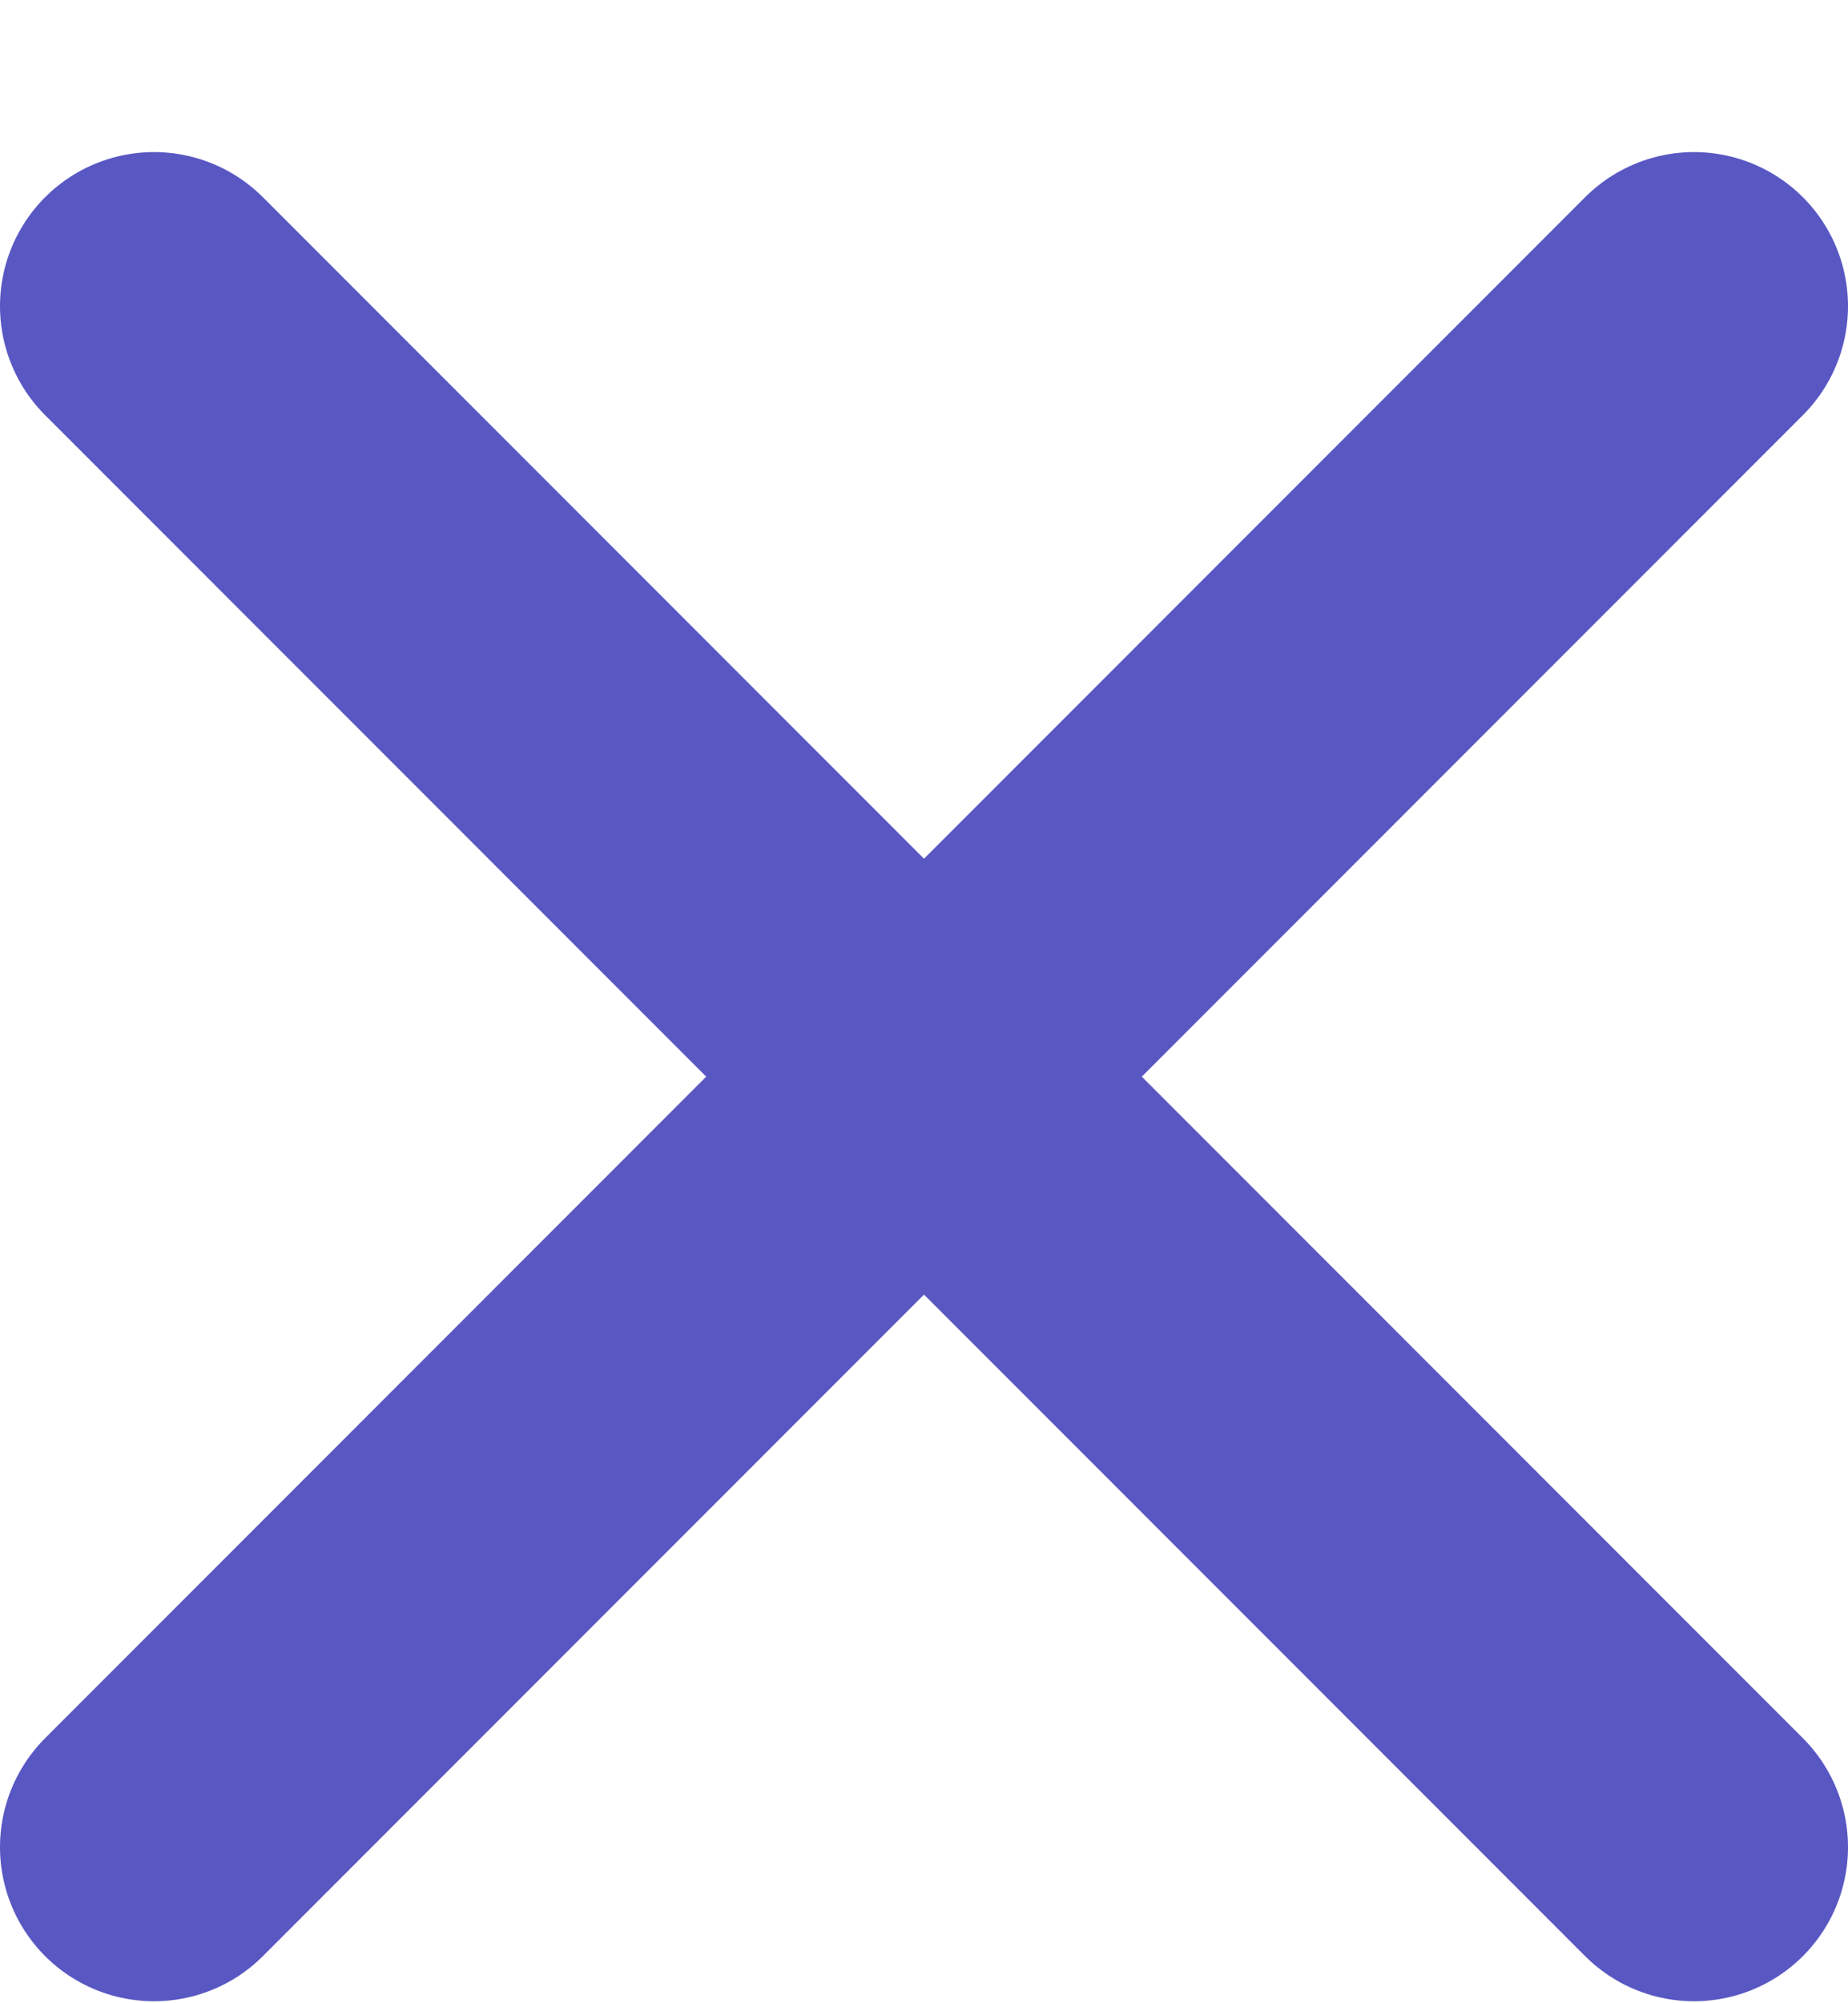
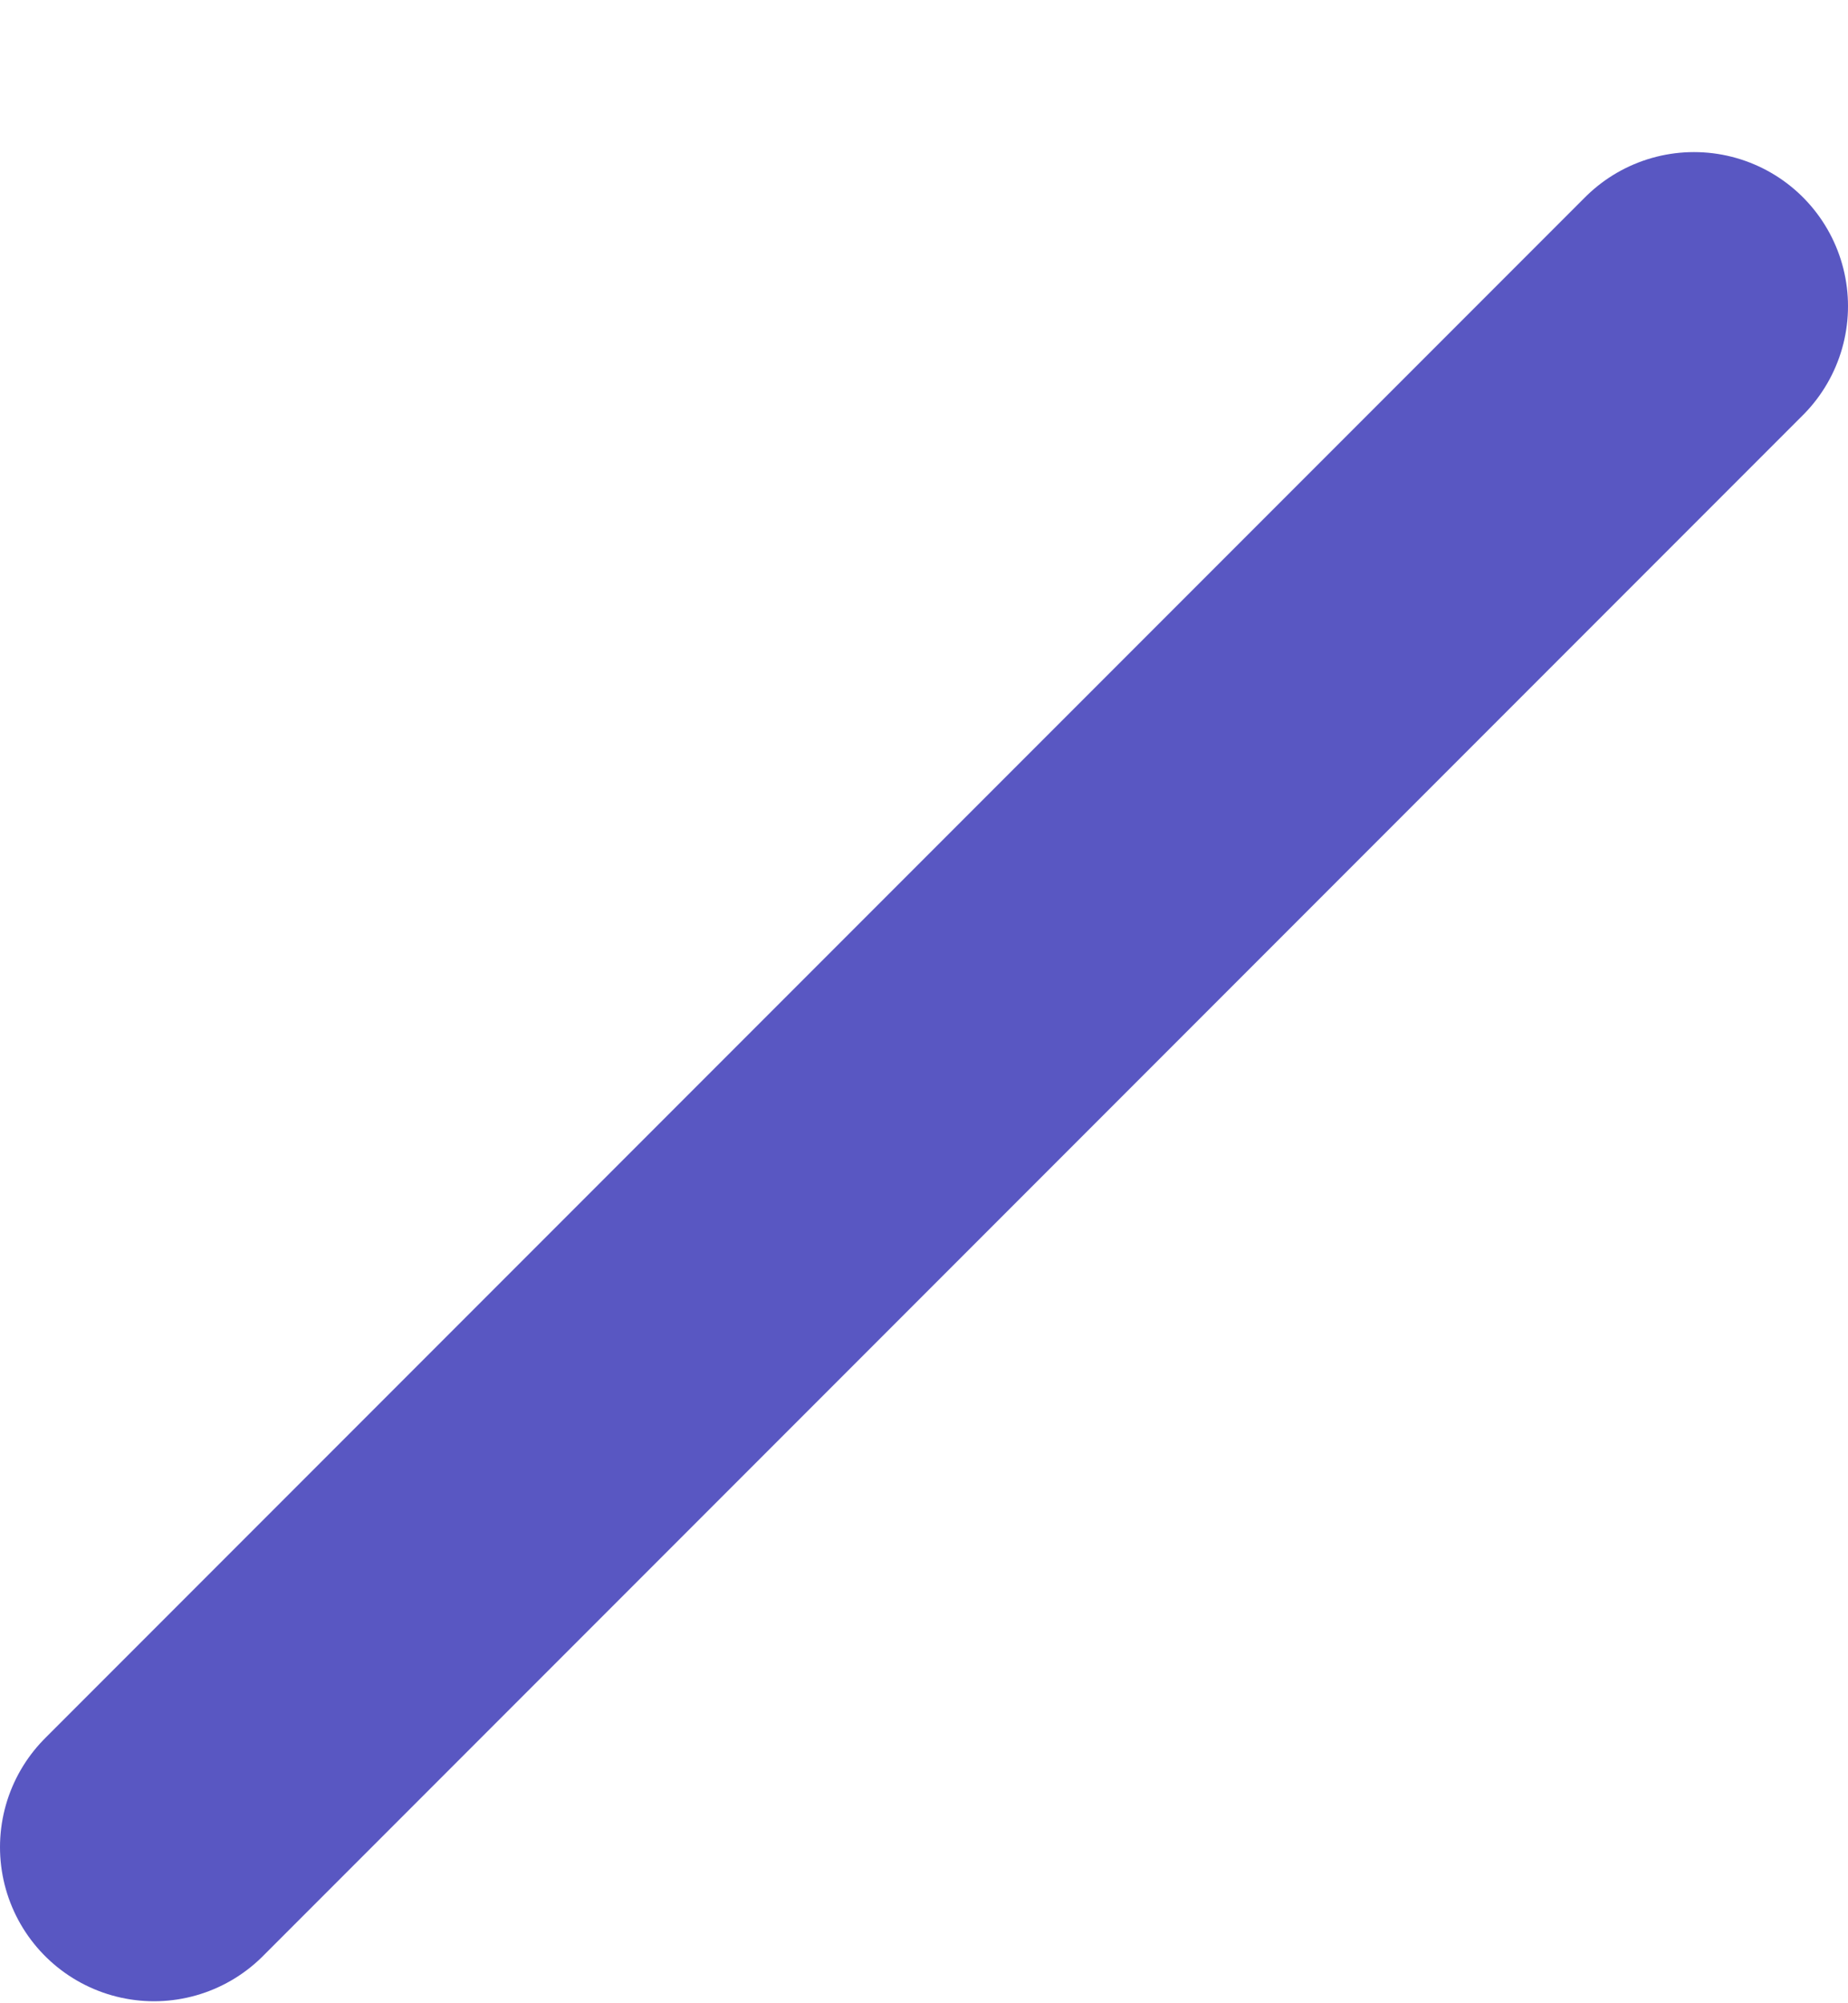
<svg xmlns="http://www.w3.org/2000/svg" width="12" height="13" viewBox="0 0 12 13" fill="none">
  <path d="M11 1.987L1 11.987" stroke="#5957C2" stroke-width="2" stroke-linecap="round" />
-   <path d="M11 11.987L1 1.987" stroke="#5957C2" stroke-width="2" stroke-linecap="round" />
</svg>